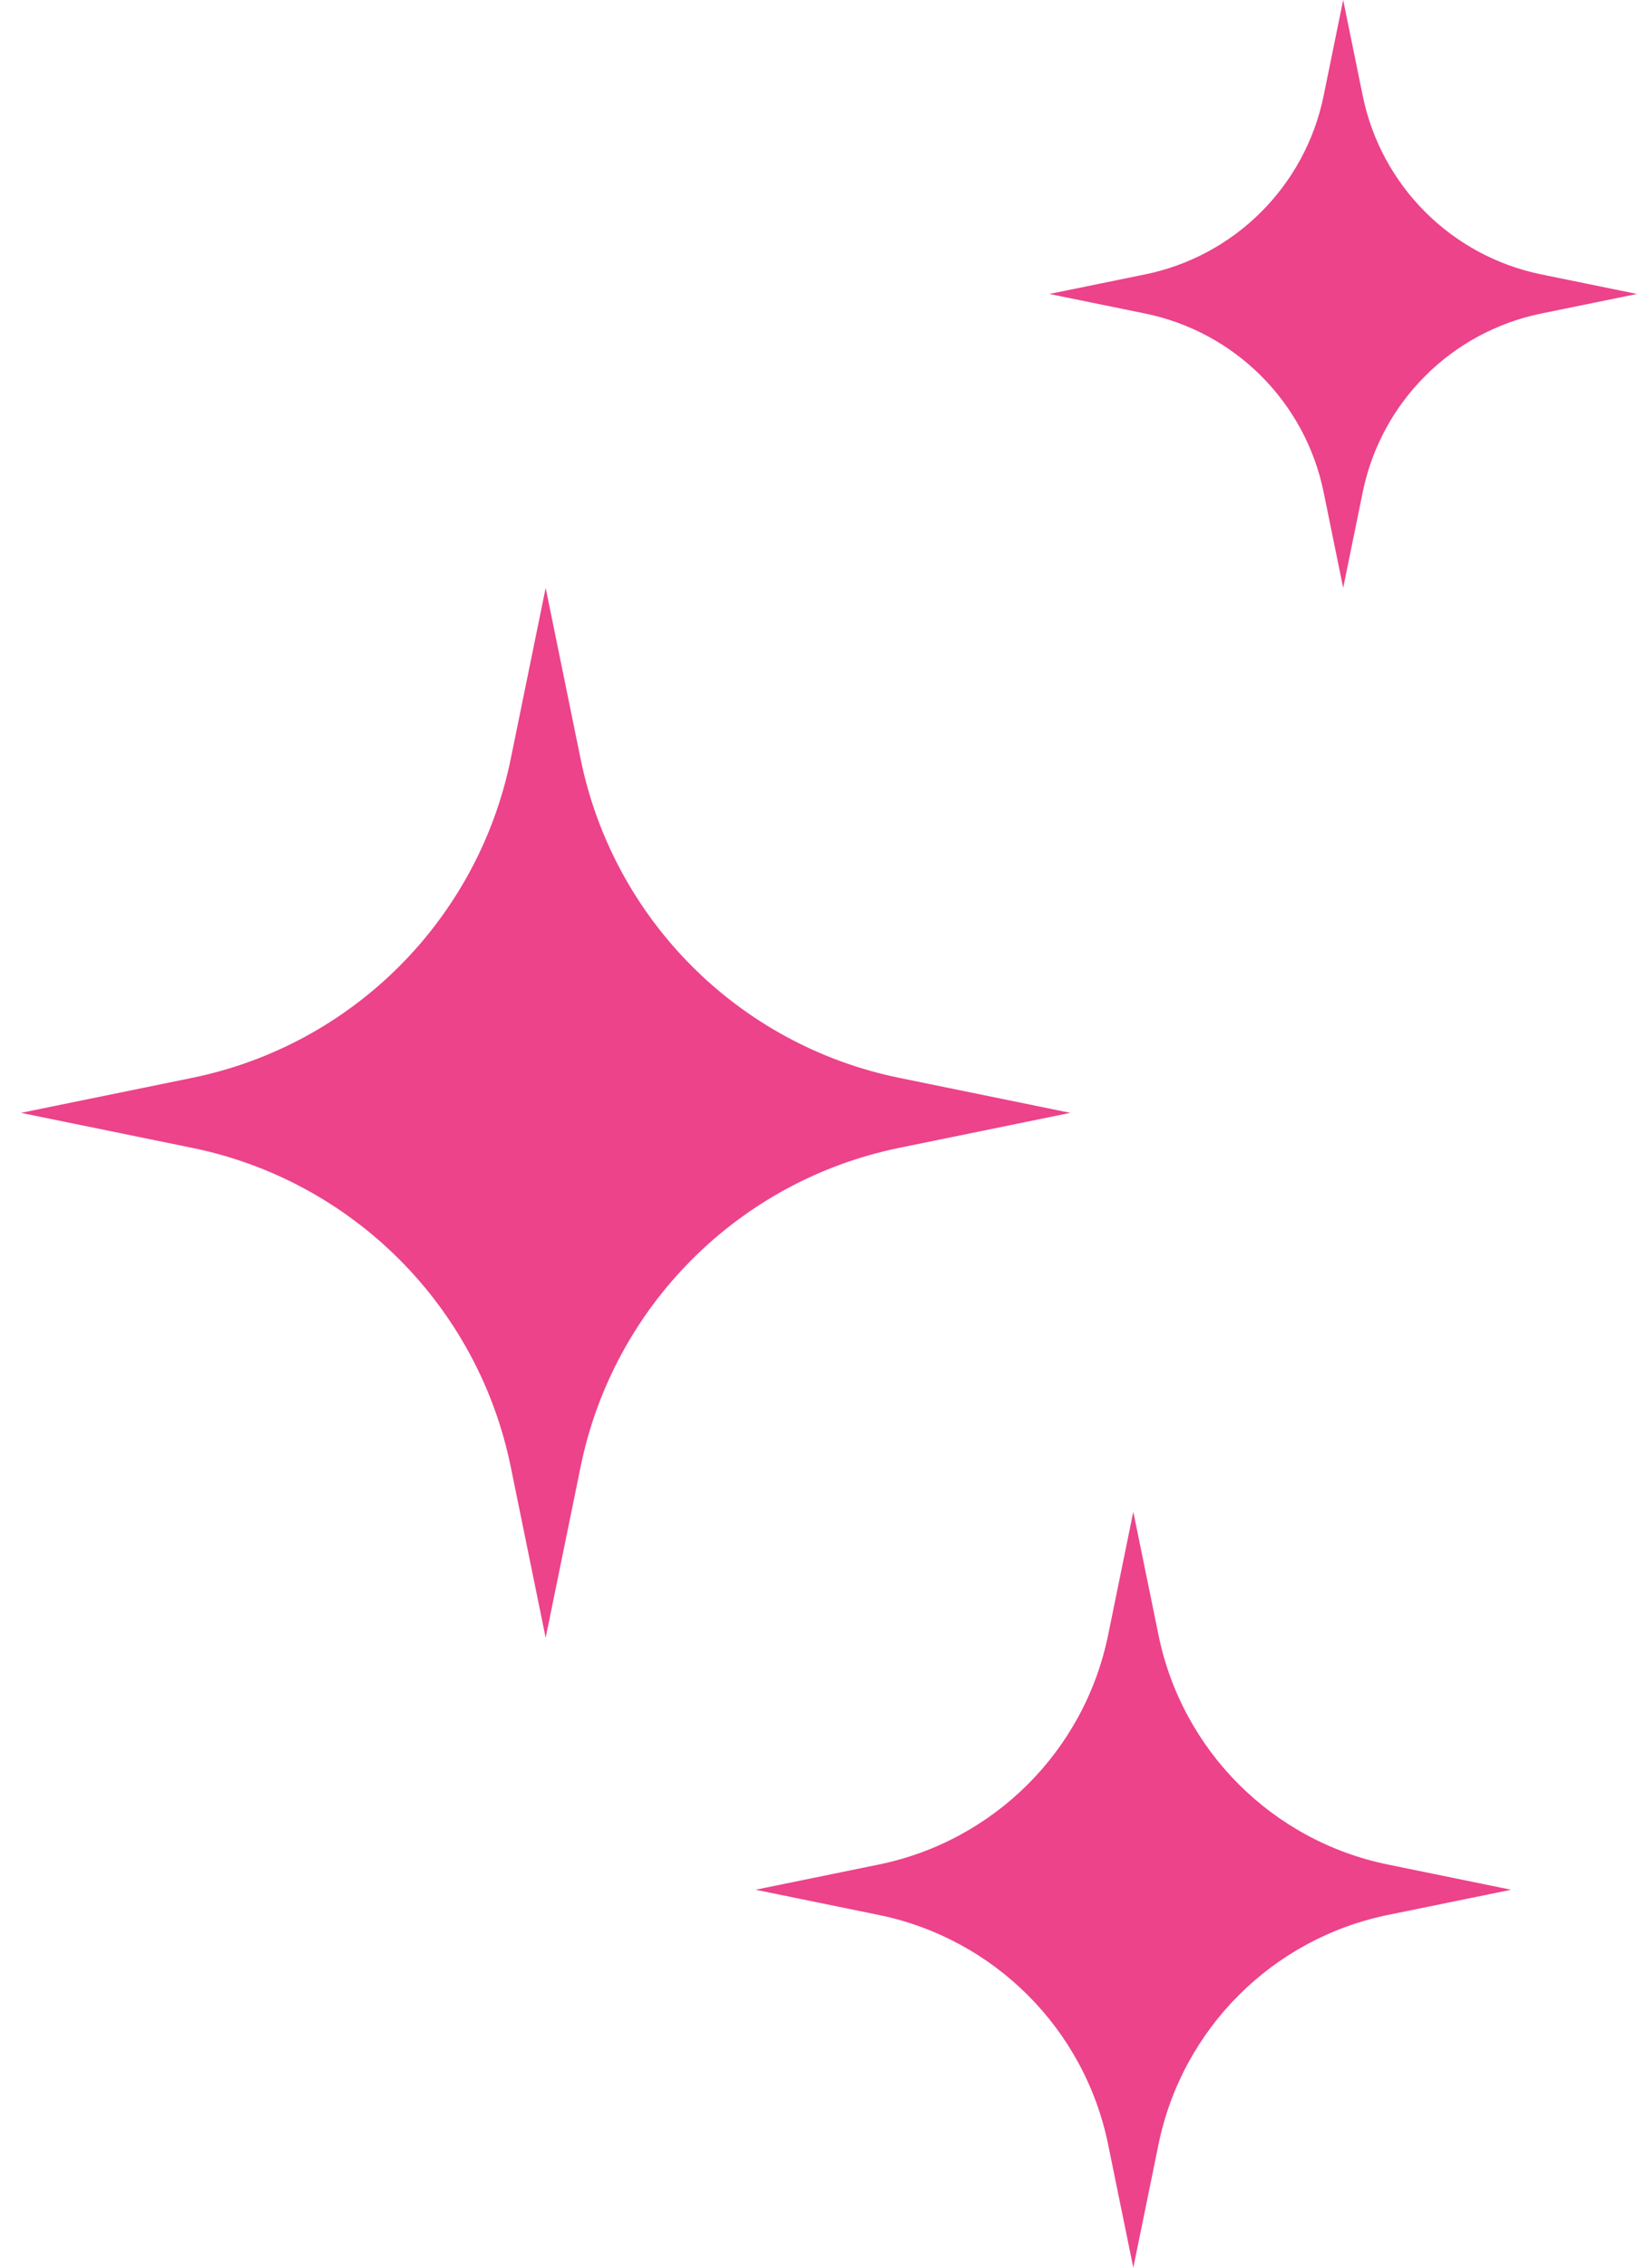
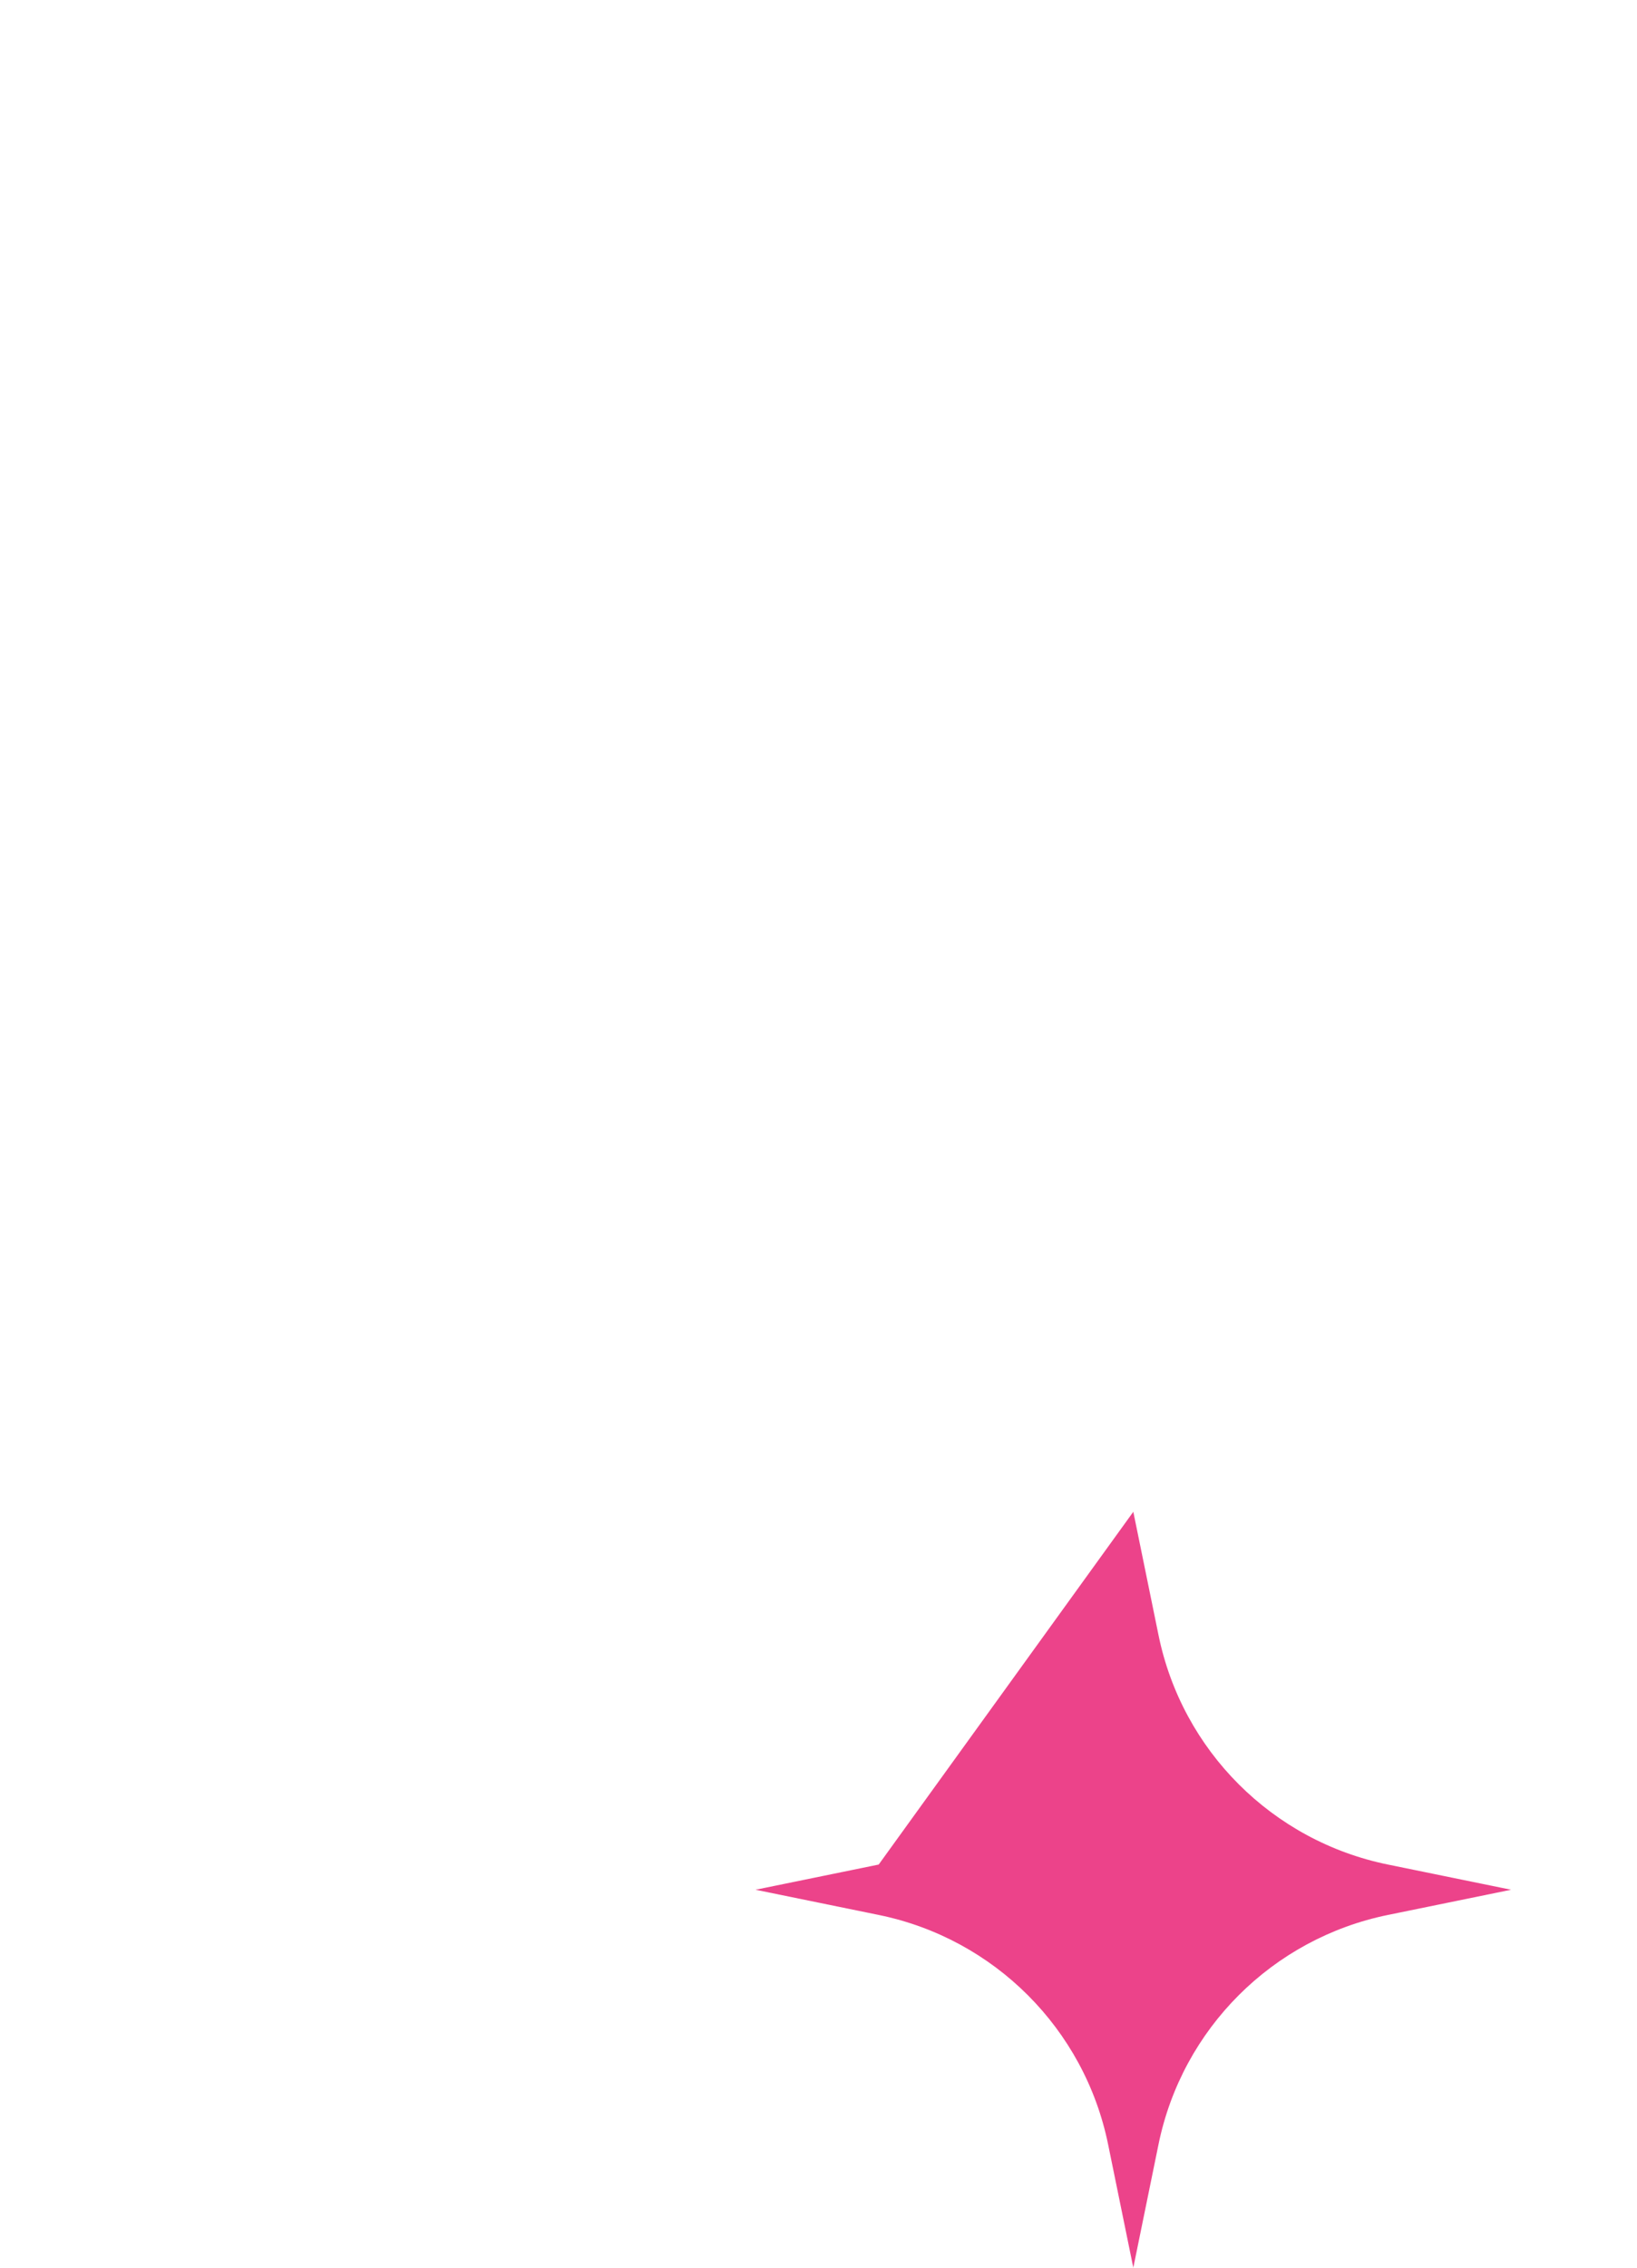
<svg xmlns="http://www.w3.org/2000/svg" width="39" height="54" viewBox="0 0 39 54" fill="none">
-   <path d="M13 14L13.833 18.075C14.614 21.898 17.602 24.886 21.425 25.667L25.5 26.5L21.425 27.333C17.602 28.114 14.614 31.102 13.833 34.925L13 39L12.167 34.925C11.386 31.102 8.398 28.114 4.575 27.333L0.5 26.5L4.575 25.667C8.398 24.886 11.386 21.898 12.167 18.075L13 14Z" fill="#EC438A" />
-   <path d="M27 36L27.6 38.934C28.162 41.687 30.314 43.838 33.066 44.4L36 45L33.066 45.6C30.314 46.162 28.162 48.313 27.6 51.066L27 54L26.4 51.066C25.838 48.313 23.686 46.162 20.934 45.6L18 45L20.934 44.4C23.686 43.838 25.838 41.687 26.4 38.934L27 36Z" fill="#EC438A" />
-   <path d="M32 0L32.466 2.282C32.904 4.423 34.577 6.096 36.718 6.534L39 7L36.718 7.466C34.577 7.904 32.904 9.577 32.466 11.718L32 14L31.534 11.718C31.096 9.577 29.423 7.904 27.282 7.466L25 7L27.282 6.534C29.423 6.096 31.096 4.423 31.534 2.282L32 0Z" fill="#EC438A" />
+   <path d="M27 36L27.6 38.934C28.162 41.687 30.314 43.838 33.066 44.4L36 45L33.066 45.6C30.314 46.162 28.162 48.313 27.6 51.066L27 54L26.4 51.066C25.838 48.313 23.686 46.162 20.934 45.6L18 45L20.934 44.4L27 36Z" fill="#EC438A" />
</svg>